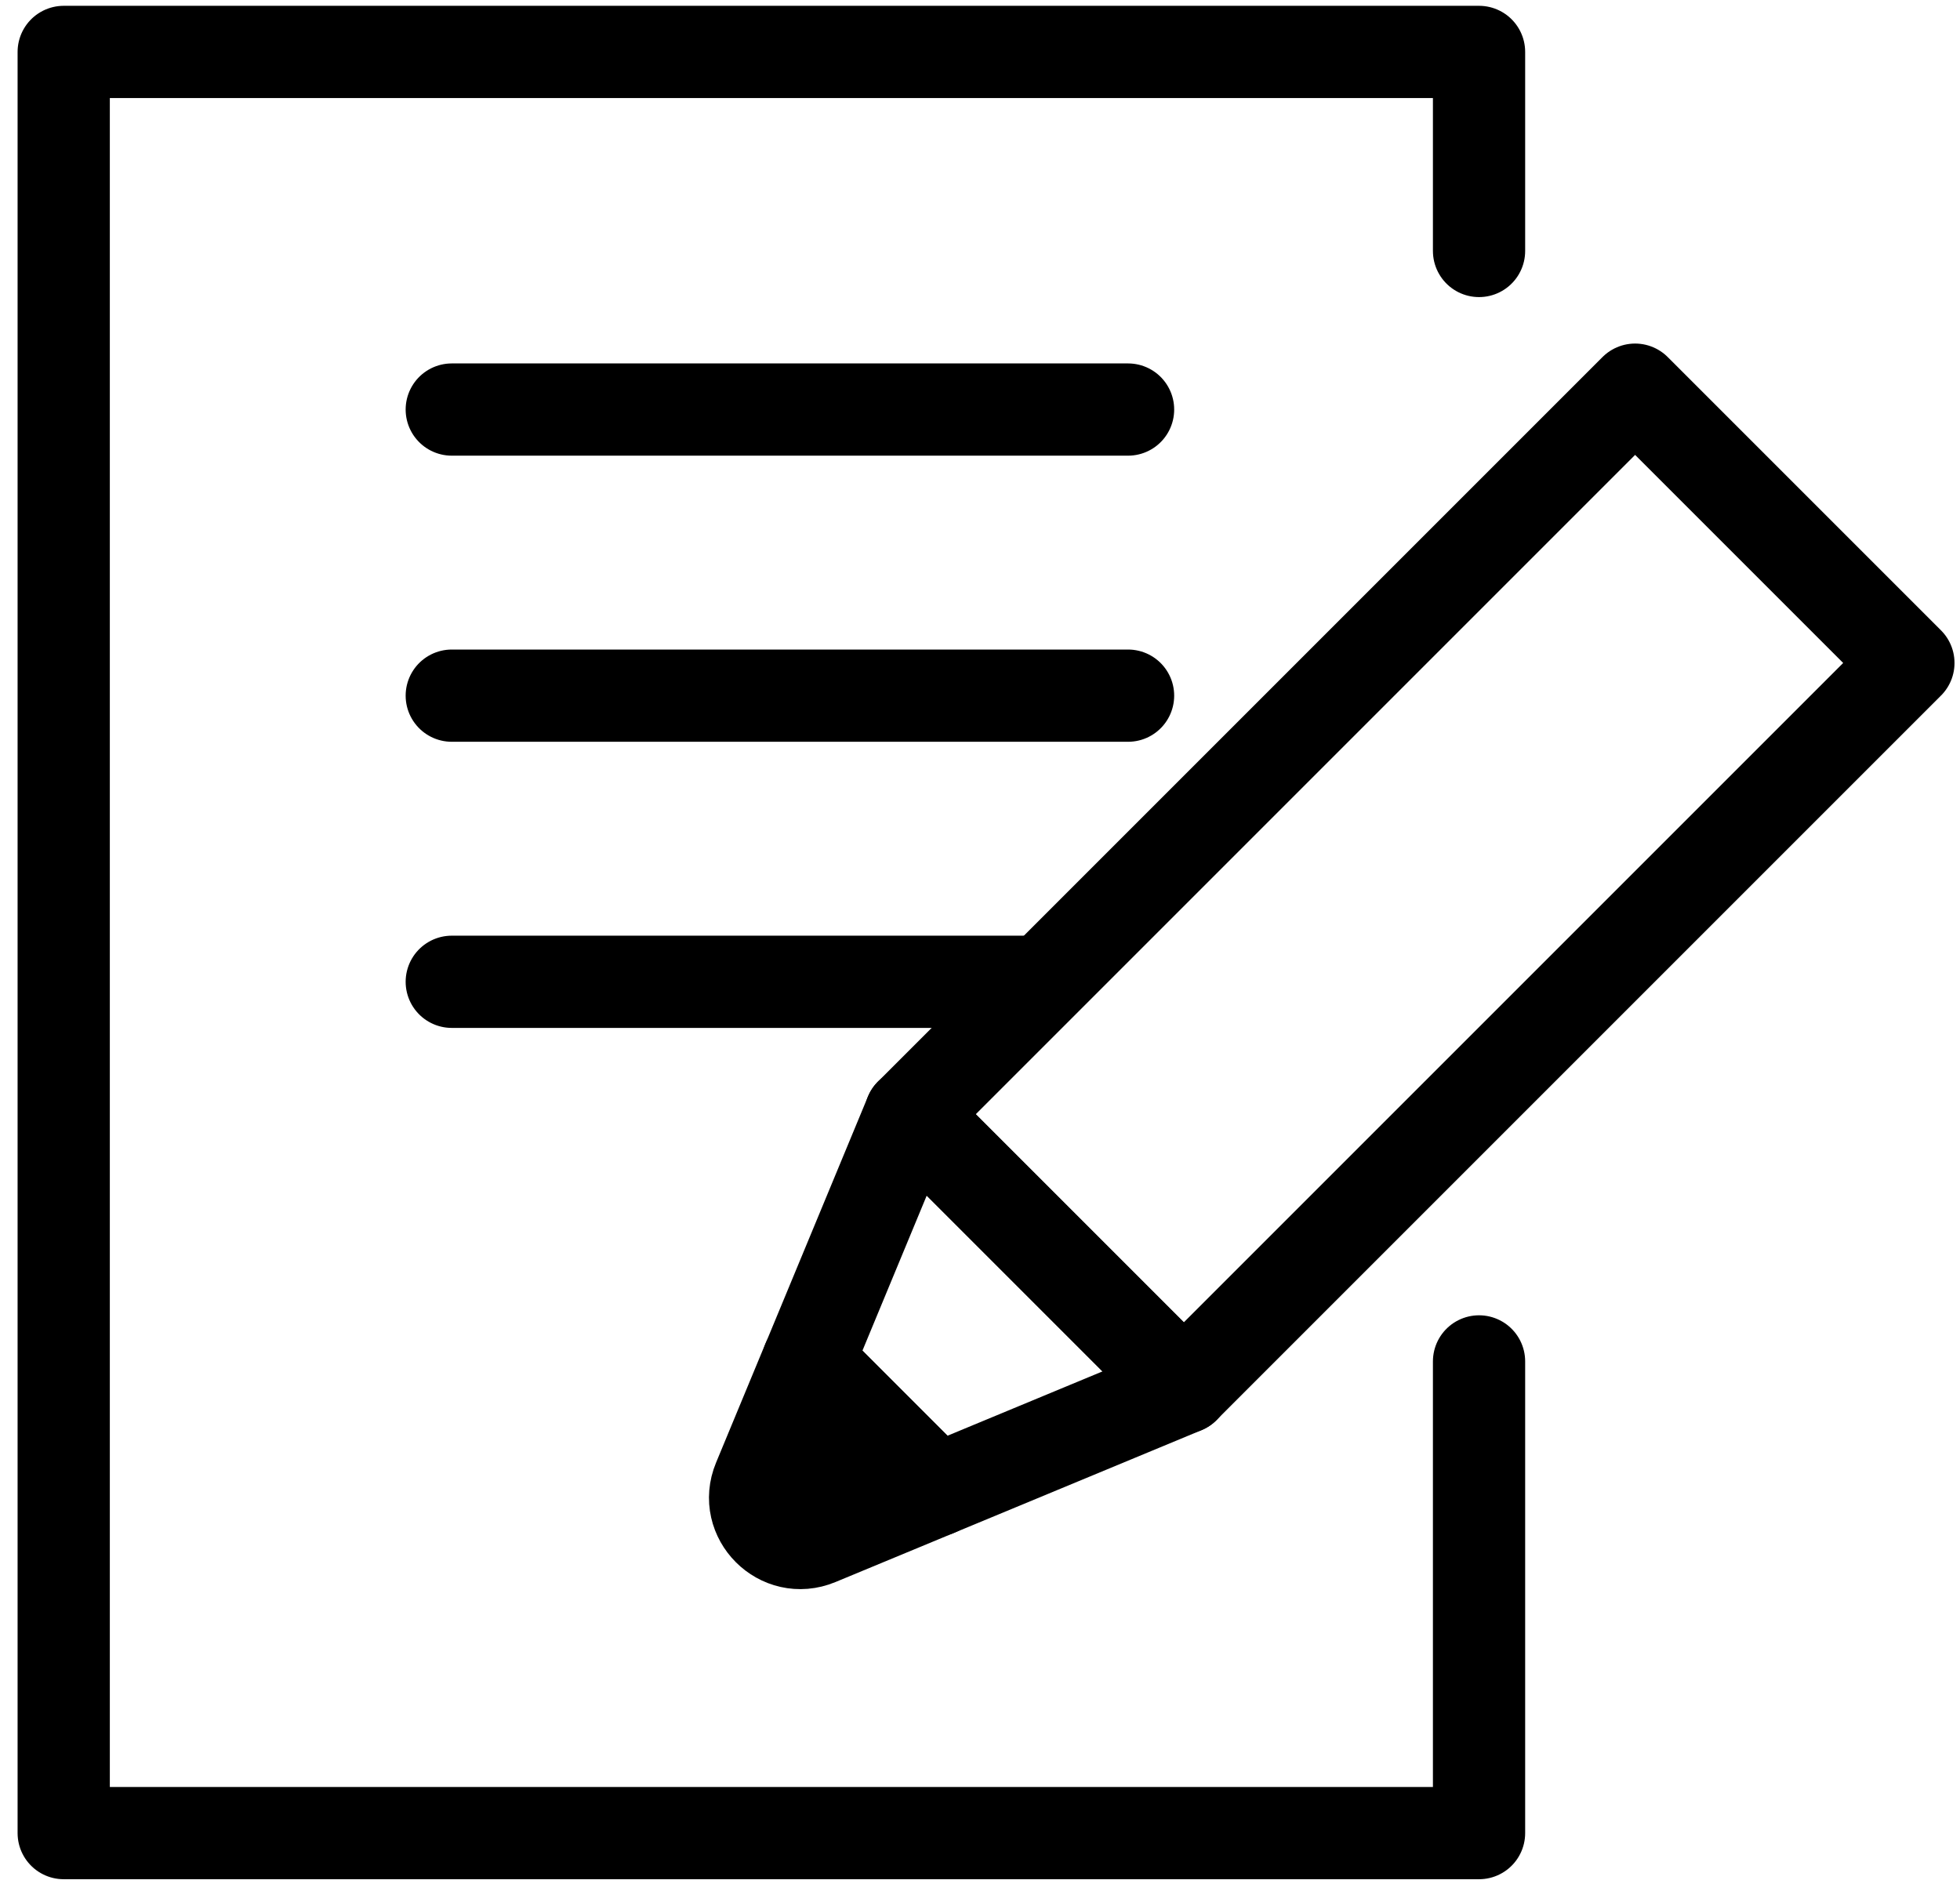
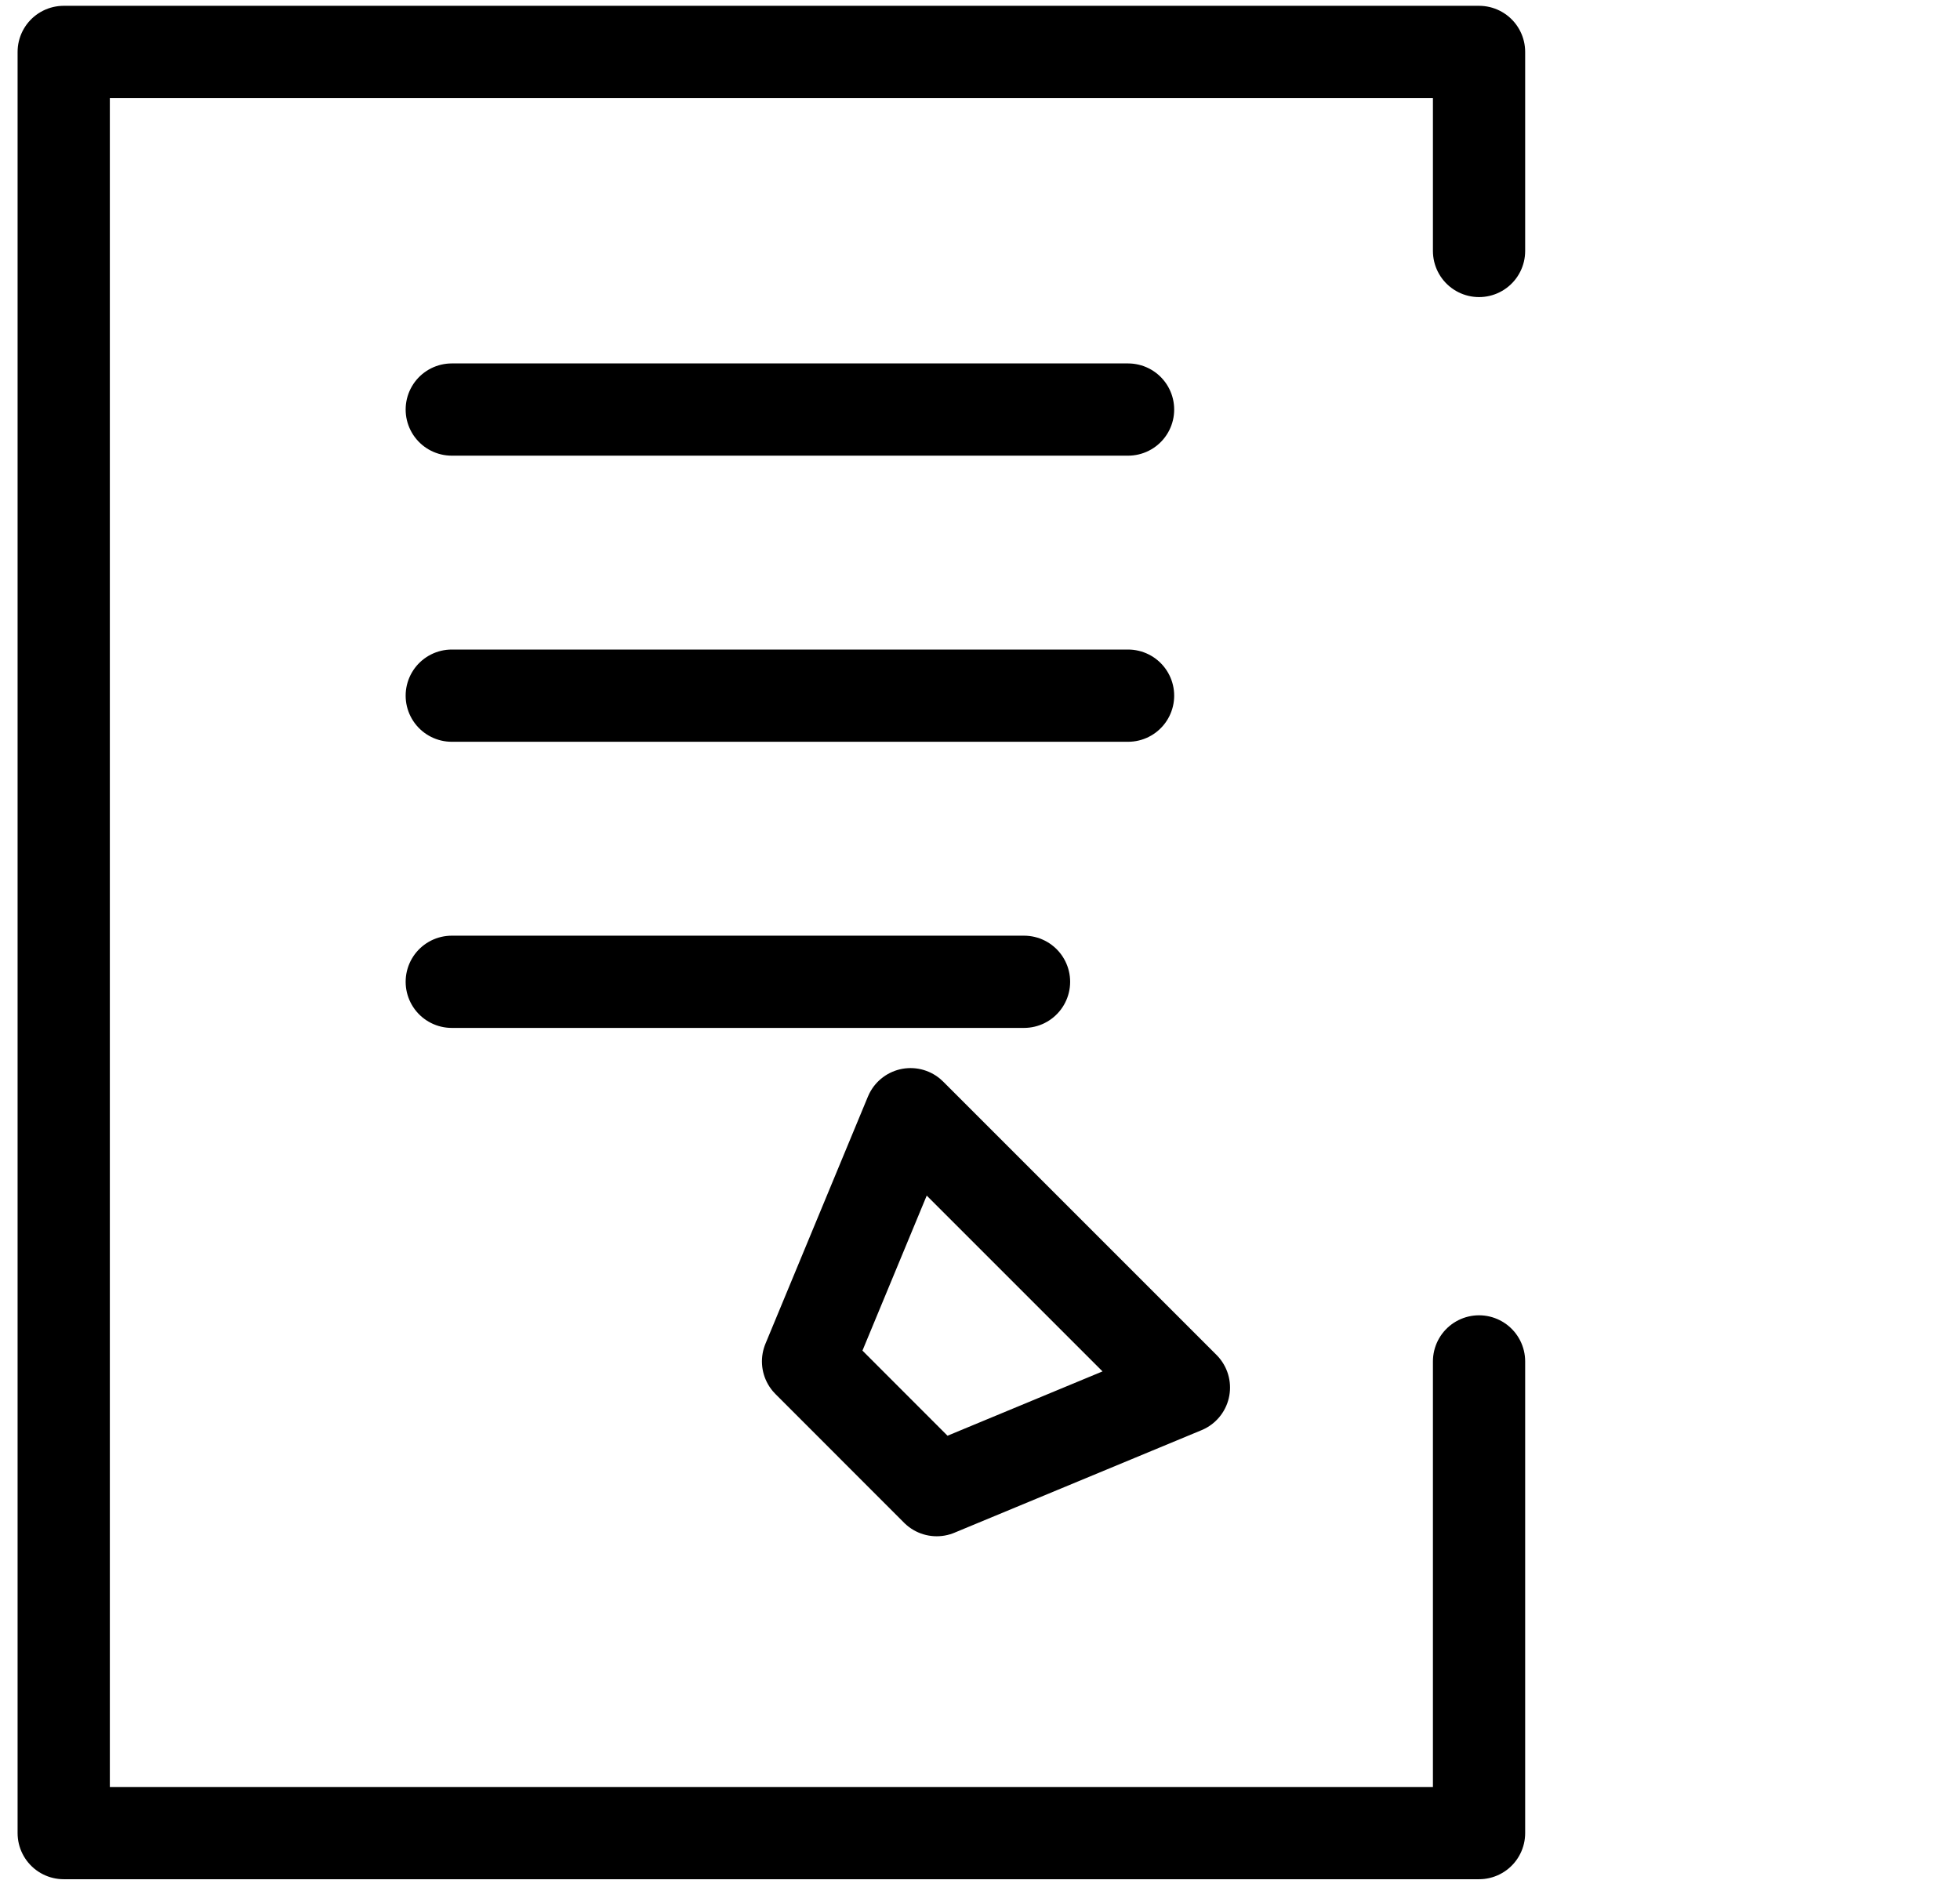
<svg xmlns="http://www.w3.org/2000/svg" width="85" height="82" viewBox="0 0 85 82" fill="none">
  <path d="M64.142 59.041V79.497H2.763V2.252H64.142V10.884" stroke="black" stroke-width="4" stroke-linecap="round" stroke-linejoin="round" />
-   <path d="M82.762 28.751L70.91 16.899L39.488 48.322L51.339 60.174L82.762 28.751Z" stroke="black" stroke-width="4" stroke-linecap="round" stroke-linejoin="round" />
-   <path d="M40.622 64.624L35.466 66.762C33.851 67.431 32.232 65.812 32.901 64.197L35.039 59.041L40.618 64.62L40.622 64.624Z" fill="black" stroke="black" stroke-width="4" stroke-linecap="round" stroke-linejoin="round" />
  <path d="M51.343 60.175L40.622 64.624L35.043 59.041L39.488 48.32L51.343 60.175Z" stroke="black" stroke-width="4" stroke-linecap="round" stroke-linejoin="round" />
  <path d="M19.592 17.761H48.921" stroke="black" stroke-width="4" stroke-linecap="round" stroke-linejoin="round" />
  <path d="M19.592 30.169H48.921" stroke="black" stroke-width="4" stroke-linecap="round" stroke-linejoin="round" />
  <path d="M19.592 42.578H44.409" stroke="black" stroke-width="4" stroke-linecap="round" stroke-linejoin="round" />
</svg>